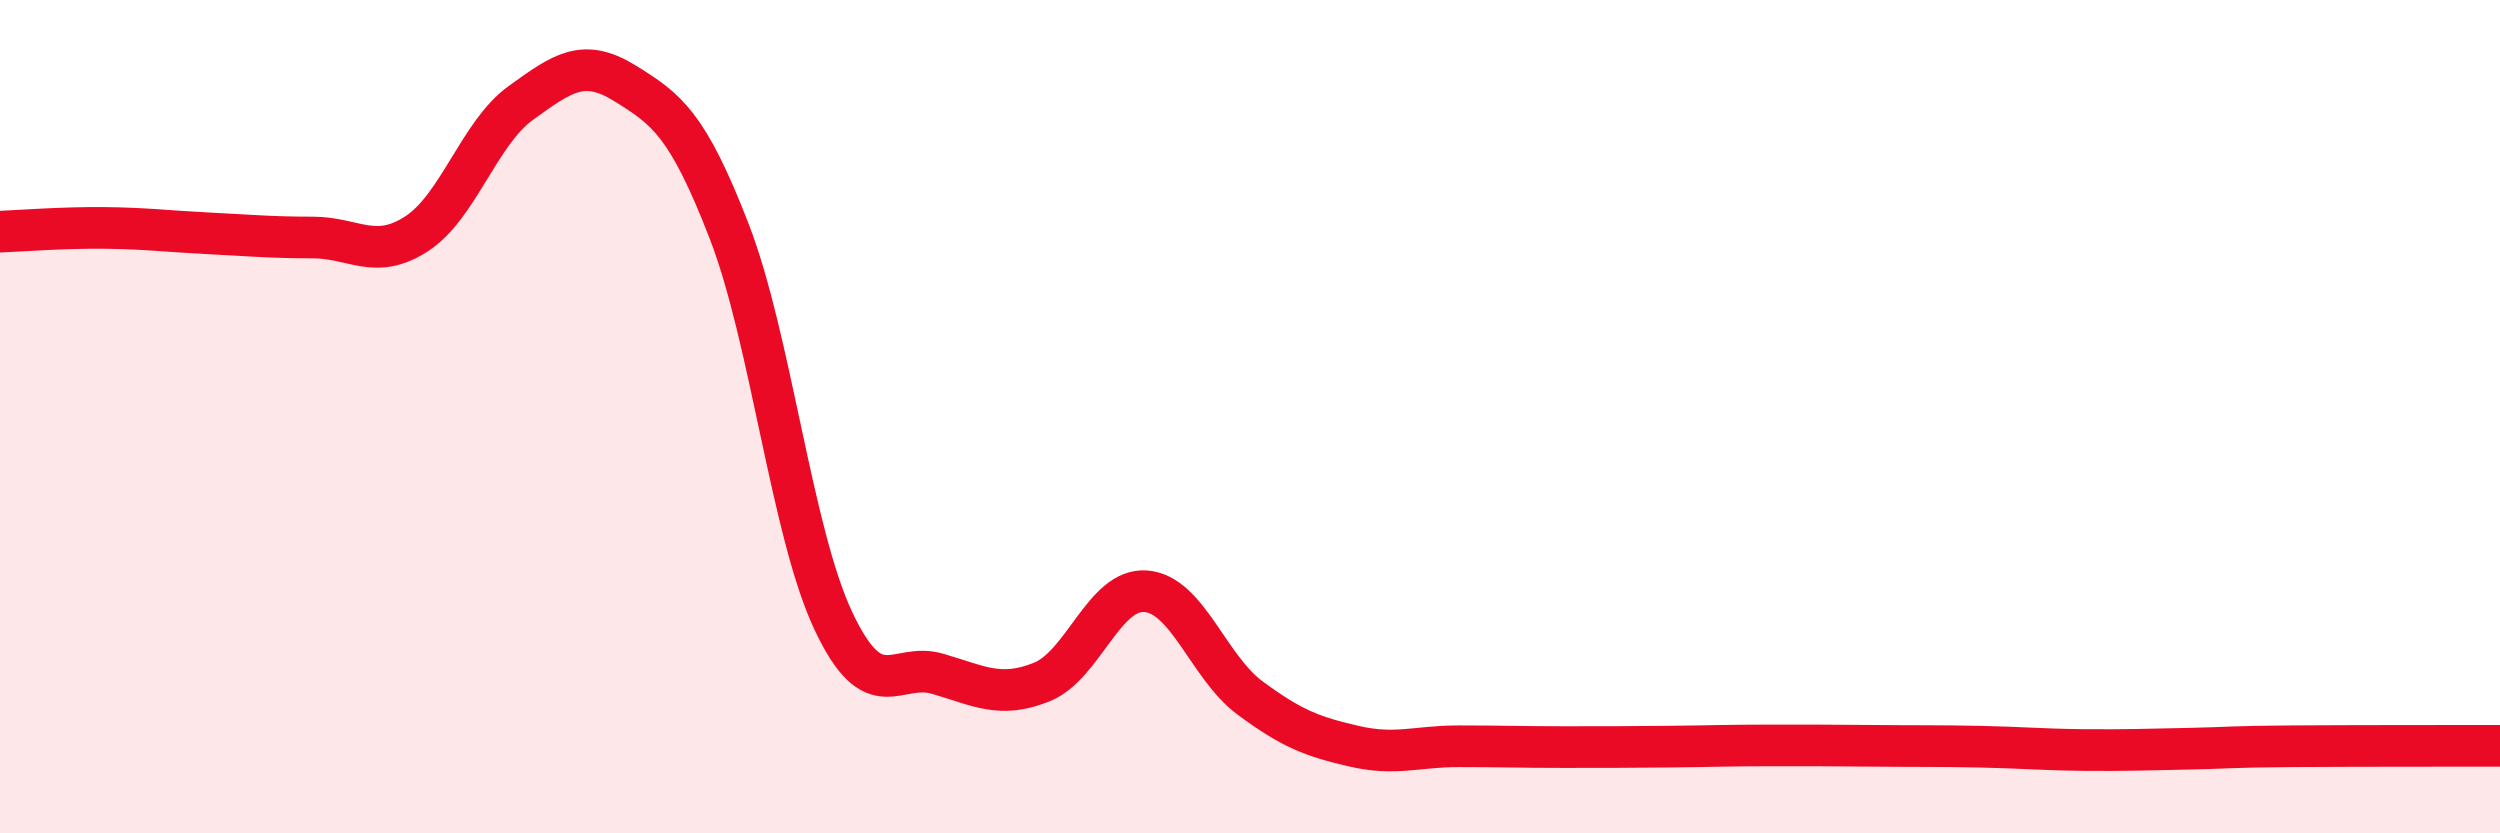
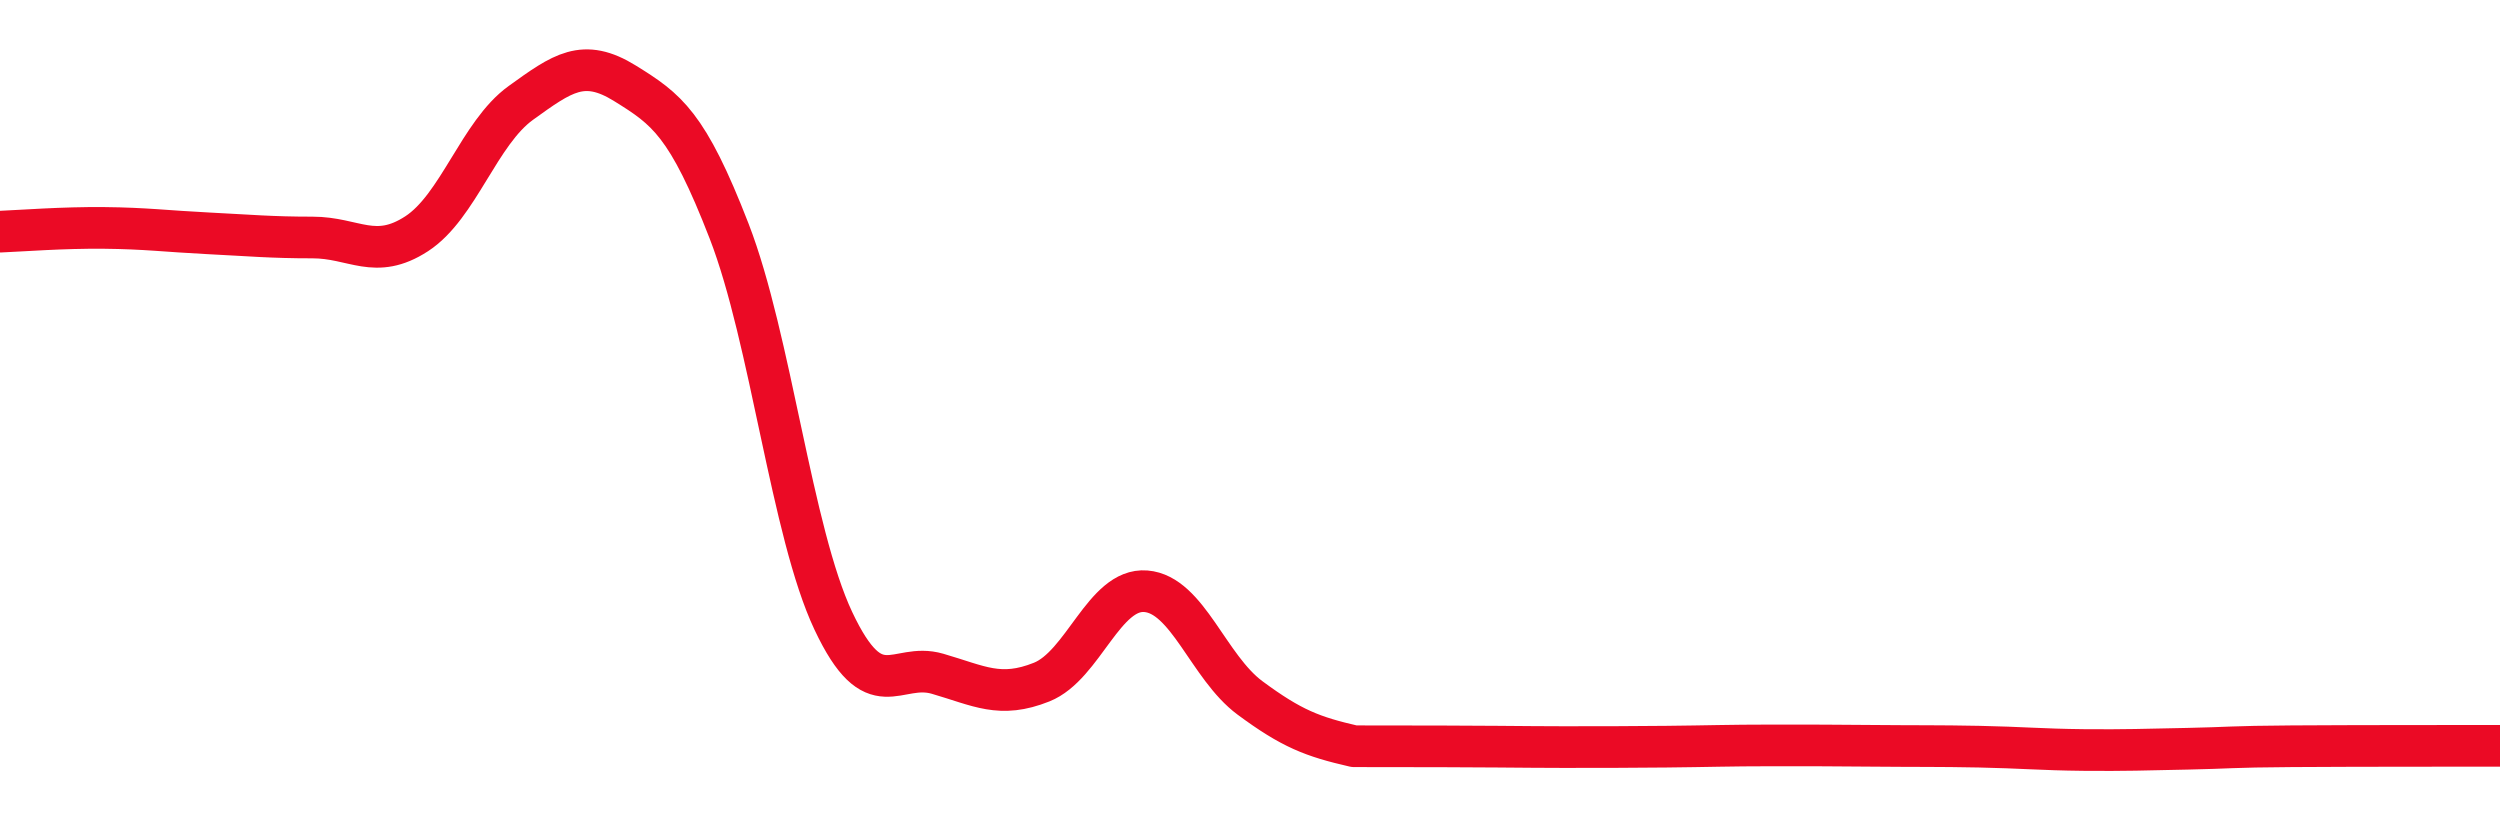
<svg xmlns="http://www.w3.org/2000/svg" width="60" height="20" viewBox="0 0 60 20">
-   <path d="M 0,5.56 C 0.5,5.54 1.5,5.46 2.5,5.47 C 3.5,5.48 4,5.55 5,5.6 C 6,5.65 6.5,5.7 7.5,5.7 C 8.5,5.7 9,6.26 10,5.61 C 11,4.96 11.5,3.19 12.5,2.47 C 13.5,1.75 14,1.38 15,2 C 16,2.62 16.5,2.97 17.5,5.55 C 18.5,8.13 19,12.78 20,14.9 C 21,17.02 21.5,15.88 22.5,16.17 C 23.5,16.46 24,16.77 25,16.37 C 26,15.97 26.5,14.11 27.5,14.19 C 28.5,14.27 29,16.01 30,16.75 C 31,17.49 31.5,17.68 32.5,17.91 C 33.5,18.14 34,17.91 35,17.91 C 36,17.91 36.5,17.93 37.5,17.93 C 38.5,17.93 39,17.93 40,17.92 C 41,17.91 41.5,17.89 42.5,17.89 C 43.5,17.89 44,17.89 45,17.9 C 46,17.91 46.5,17.9 47.5,17.92 C 48.5,17.94 49,17.99 50,18 C 51,18.01 51.5,17.99 52.5,17.97 C 53.5,17.95 53.5,17.92 55,17.91 C 56.5,17.9 59,17.9 60,17.9L60 20L0 20Z" fill="#EB0A25" opacity="0.1" stroke-linecap="round" stroke-linejoin="round" />
-   <path d="M 0,5.56 C 0.5,5.54 1.5,5.46 2.5,5.47 C 3.5,5.48 4,5.55 5,5.6 C 6,5.65 6.5,5.7 7.5,5.7 C 8.5,5.7 9,6.26 10,5.61 C 11,4.96 11.5,3.19 12.5,2.47 C 13.5,1.75 14,1.38 15,2 C 16,2.62 16.5,2.97 17.5,5.55 C 18.5,8.13 19,12.78 20,14.9 C 21,17.02 21.5,15.88 22.5,16.17 C 23.5,16.46 24,16.77 25,16.37 C 26,15.97 26.5,14.11 27.5,14.19 C 28.5,14.27 29,16.01 30,16.75 C 31,17.49 31.5,17.68 32.5,17.91 C 33.5,18.14 34,17.91 35,17.91 C 36,17.91 36.5,17.93 37.5,17.93 C 38.5,17.93 39,17.93 40,17.92 C 41,17.91 41.5,17.89 42.5,17.89 C 43.5,17.89 44,17.89 45,17.9 C 46,17.91 46.5,17.9 47.5,17.92 C 48.5,17.94 49,17.99 50,18 C 51,18.01 51.5,17.99 52.5,17.97 C 53.5,17.95 53.5,17.92 55,17.91 C 56.5,17.9 59,17.9 60,17.9" stroke="#EB0A25" stroke-width="1" fill="none" stroke-linecap="round" stroke-linejoin="round" />
+   <path d="M 0,5.56 C 0.5,5.54 1.5,5.46 2.5,5.47 C 3.5,5.48 4,5.55 5,5.6 C 6,5.65 6.5,5.7 7.5,5.7 C 8.5,5.7 9,6.26 10,5.61 C 11,4.96 11.5,3.19 12.5,2.47 C 13.5,1.75 14,1.38 15,2 C 16,2.62 16.5,2.97 17.5,5.55 C 18.5,8.13 19,12.78 20,14.9 C 21,17.02 21.5,15.88 22.5,16.17 C 23.5,16.46 24,16.77 25,16.37 C 26,15.97 26.5,14.11 27.5,14.19 C 28.5,14.27 29,16.01 30,16.75 C 31,17.49 31.5,17.68 32.5,17.91 C 36,17.91 36.5,17.93 37.5,17.93 C 38.5,17.93 39,17.93 40,17.92 C 41,17.91 41.5,17.89 42.5,17.89 C 43.5,17.89 44,17.89 45,17.9 C 46,17.91 46.5,17.9 47.5,17.92 C 48.5,17.94 49,17.99 50,18 C 51,18.01 51.5,17.99 52.5,17.97 C 53.5,17.95 53.5,17.92 55,17.91 C 56.5,17.9 59,17.9 60,17.9" stroke="#EB0A25" stroke-width="1" fill="none" stroke-linecap="round" stroke-linejoin="round" />
</svg>